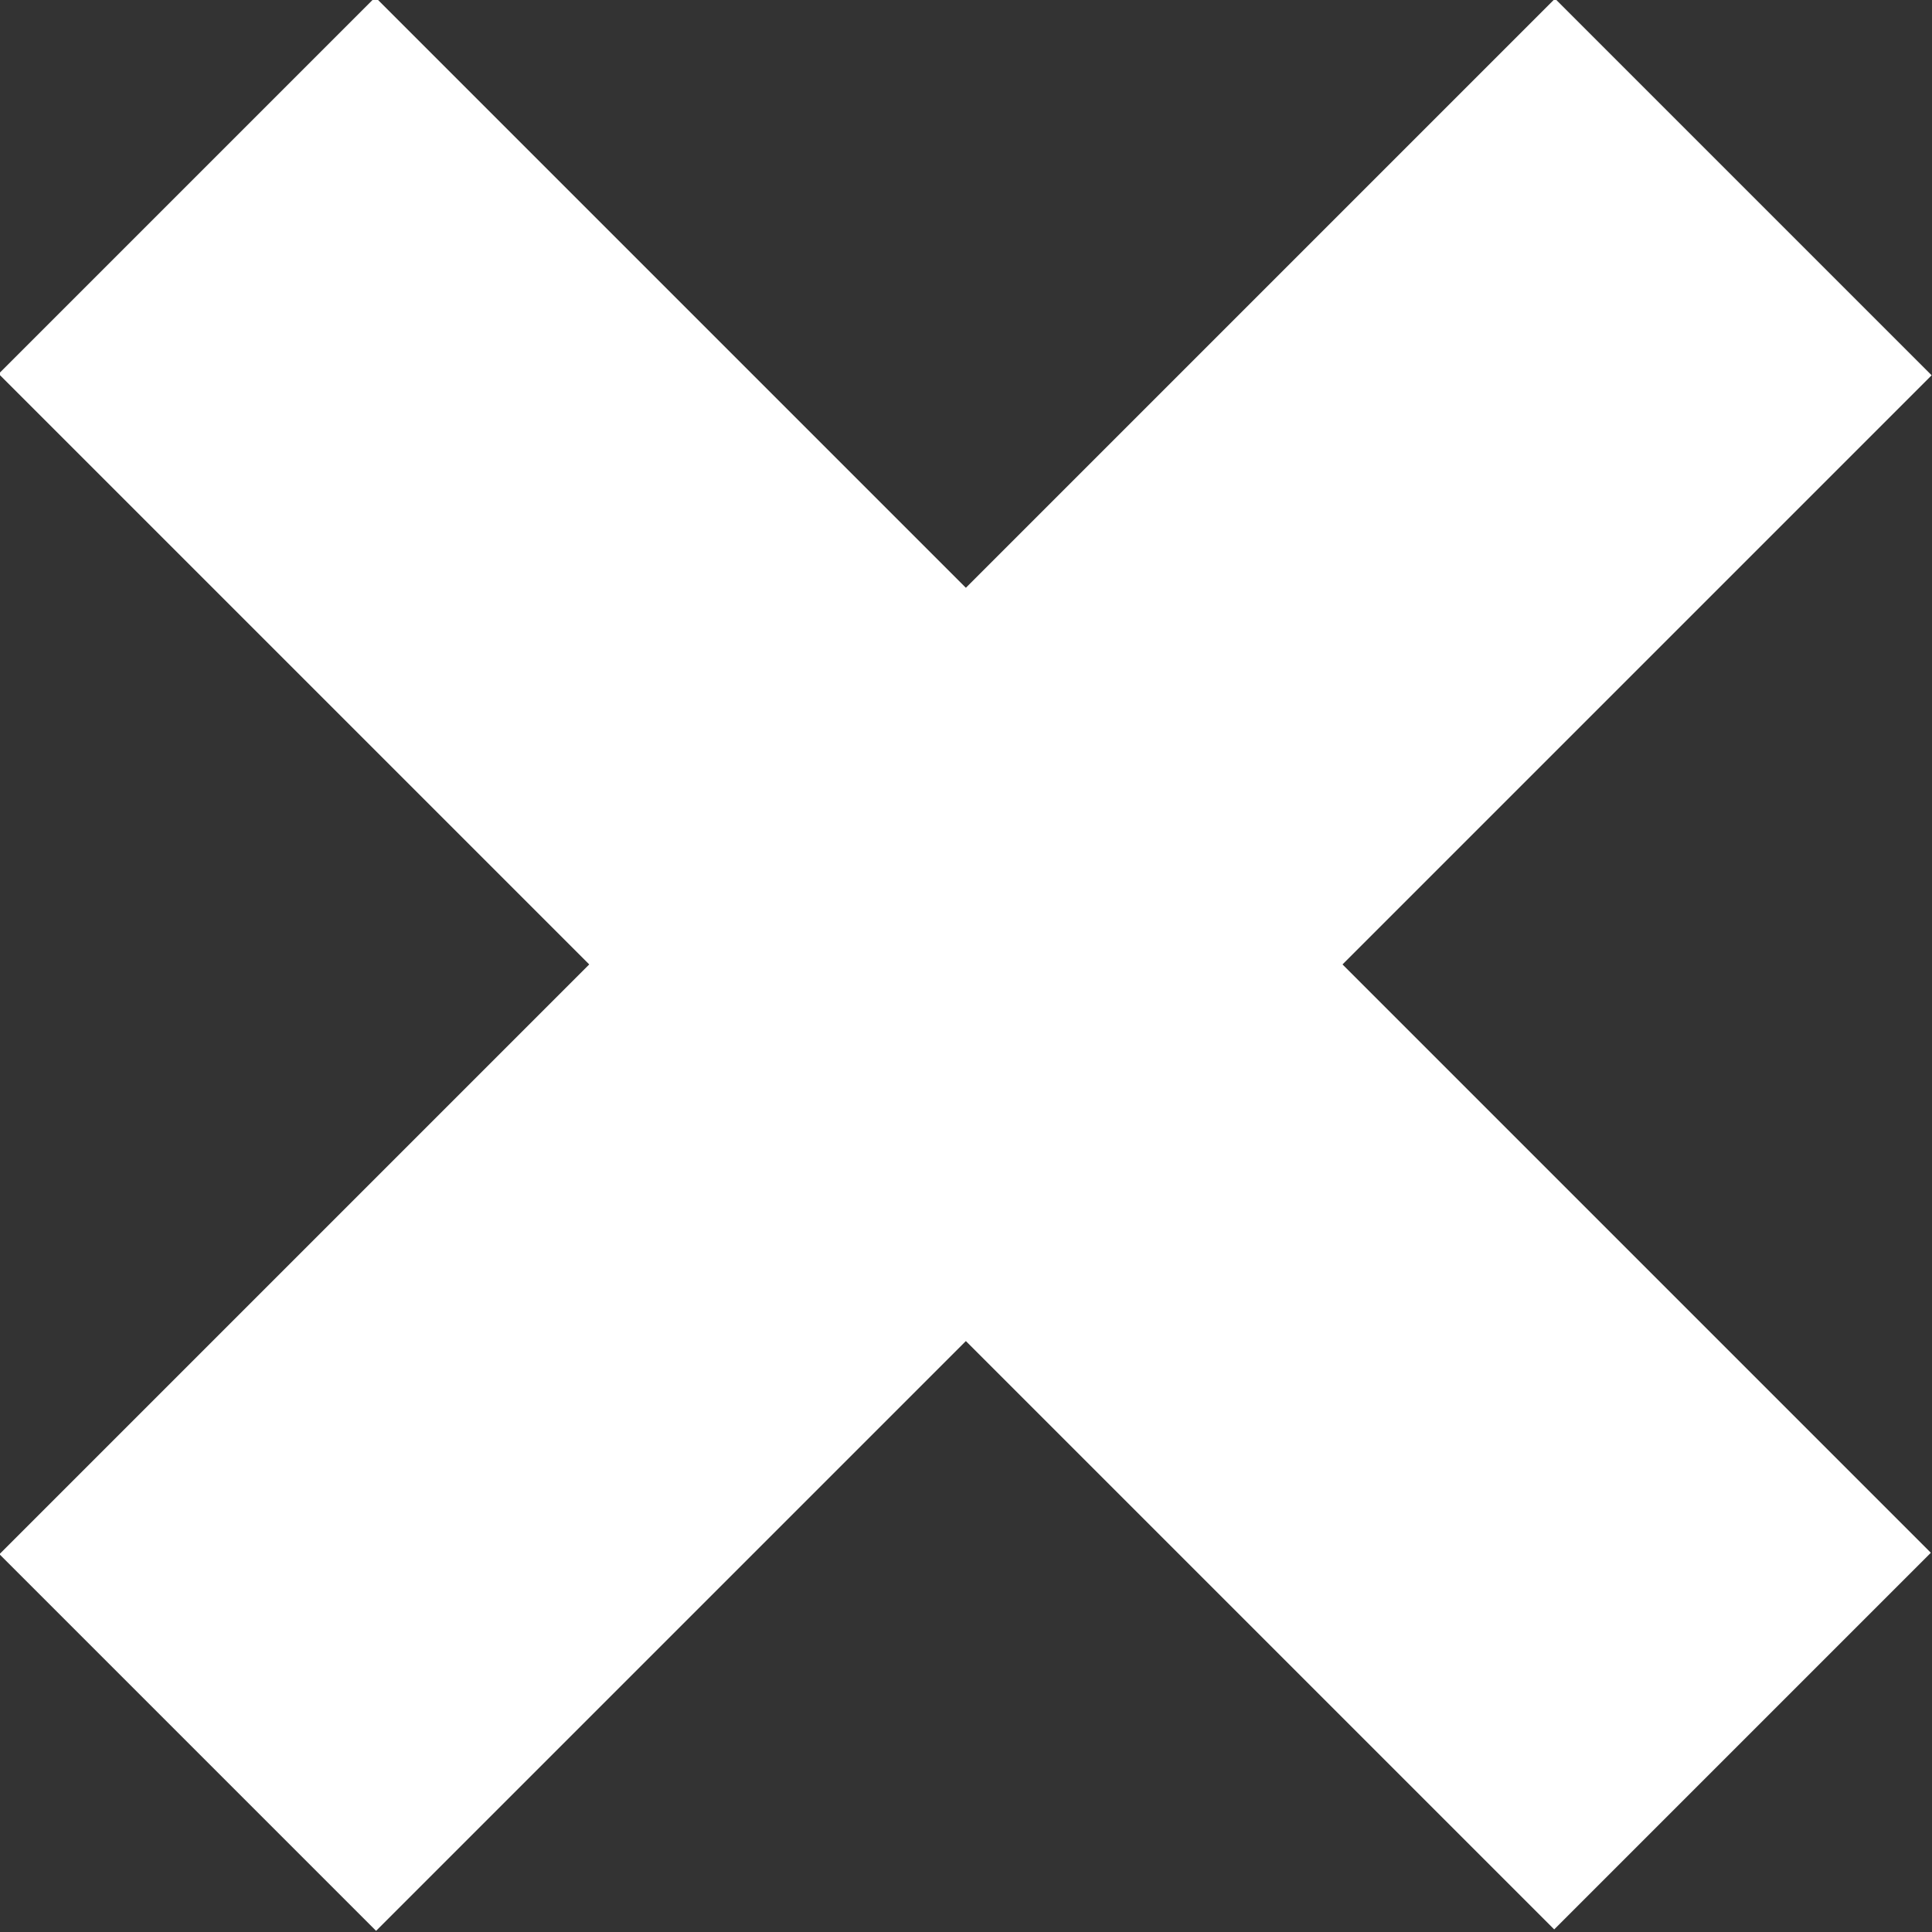
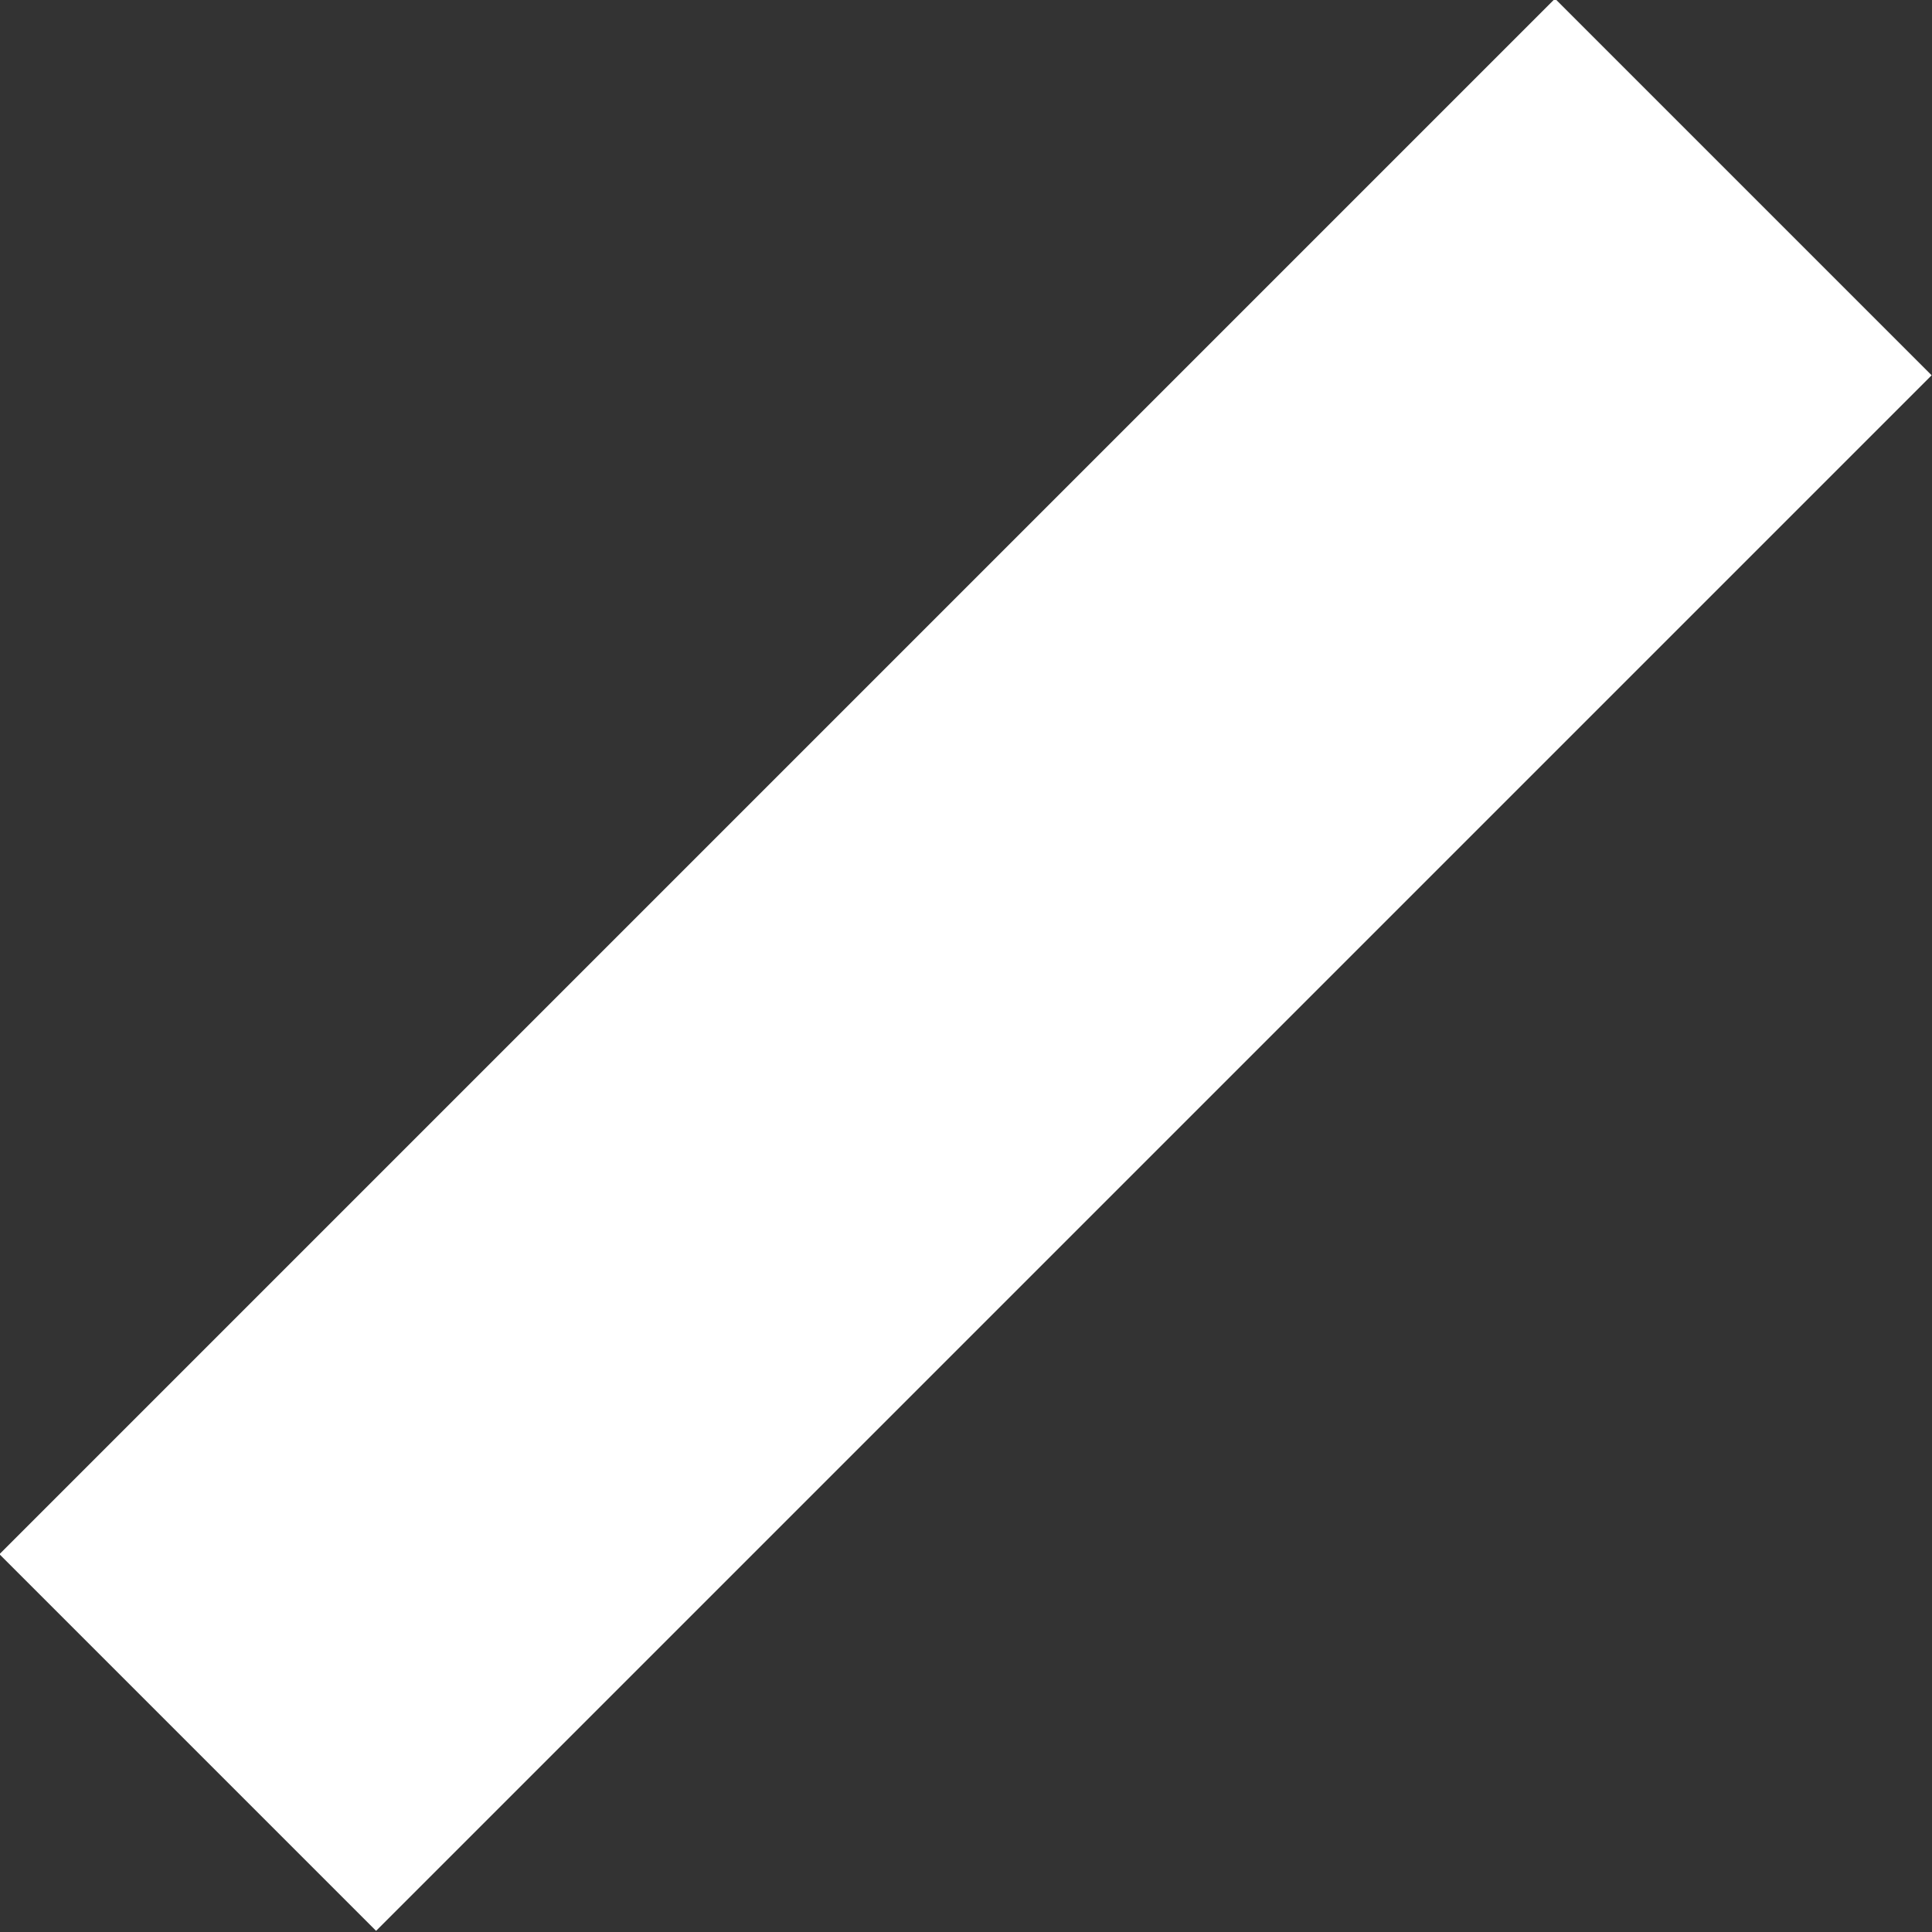
<svg xmlns="http://www.w3.org/2000/svg" id="Layer_2" viewBox="0 0 6.13 6.13">
  <rect x="0" y="0" width="6.13" height="6.13" fill="#333333" stroke="none" />
  <defs>
    <style>.cls-1{fill:#fff;}</style>
  </defs>
  <g id="Layer_1-2">
-     <rect class="cls-1" x="2.22" y="-.43" width="1.69" height="6.98" transform="translate(-1.27 3.06) rotate(-45)" />
    <rect class="cls-1" x="2.22" y="-.43" width="1.69" height="6.98" transform="translate(3.06 -1.27) rotate(45)" />
  </g>
</svg>